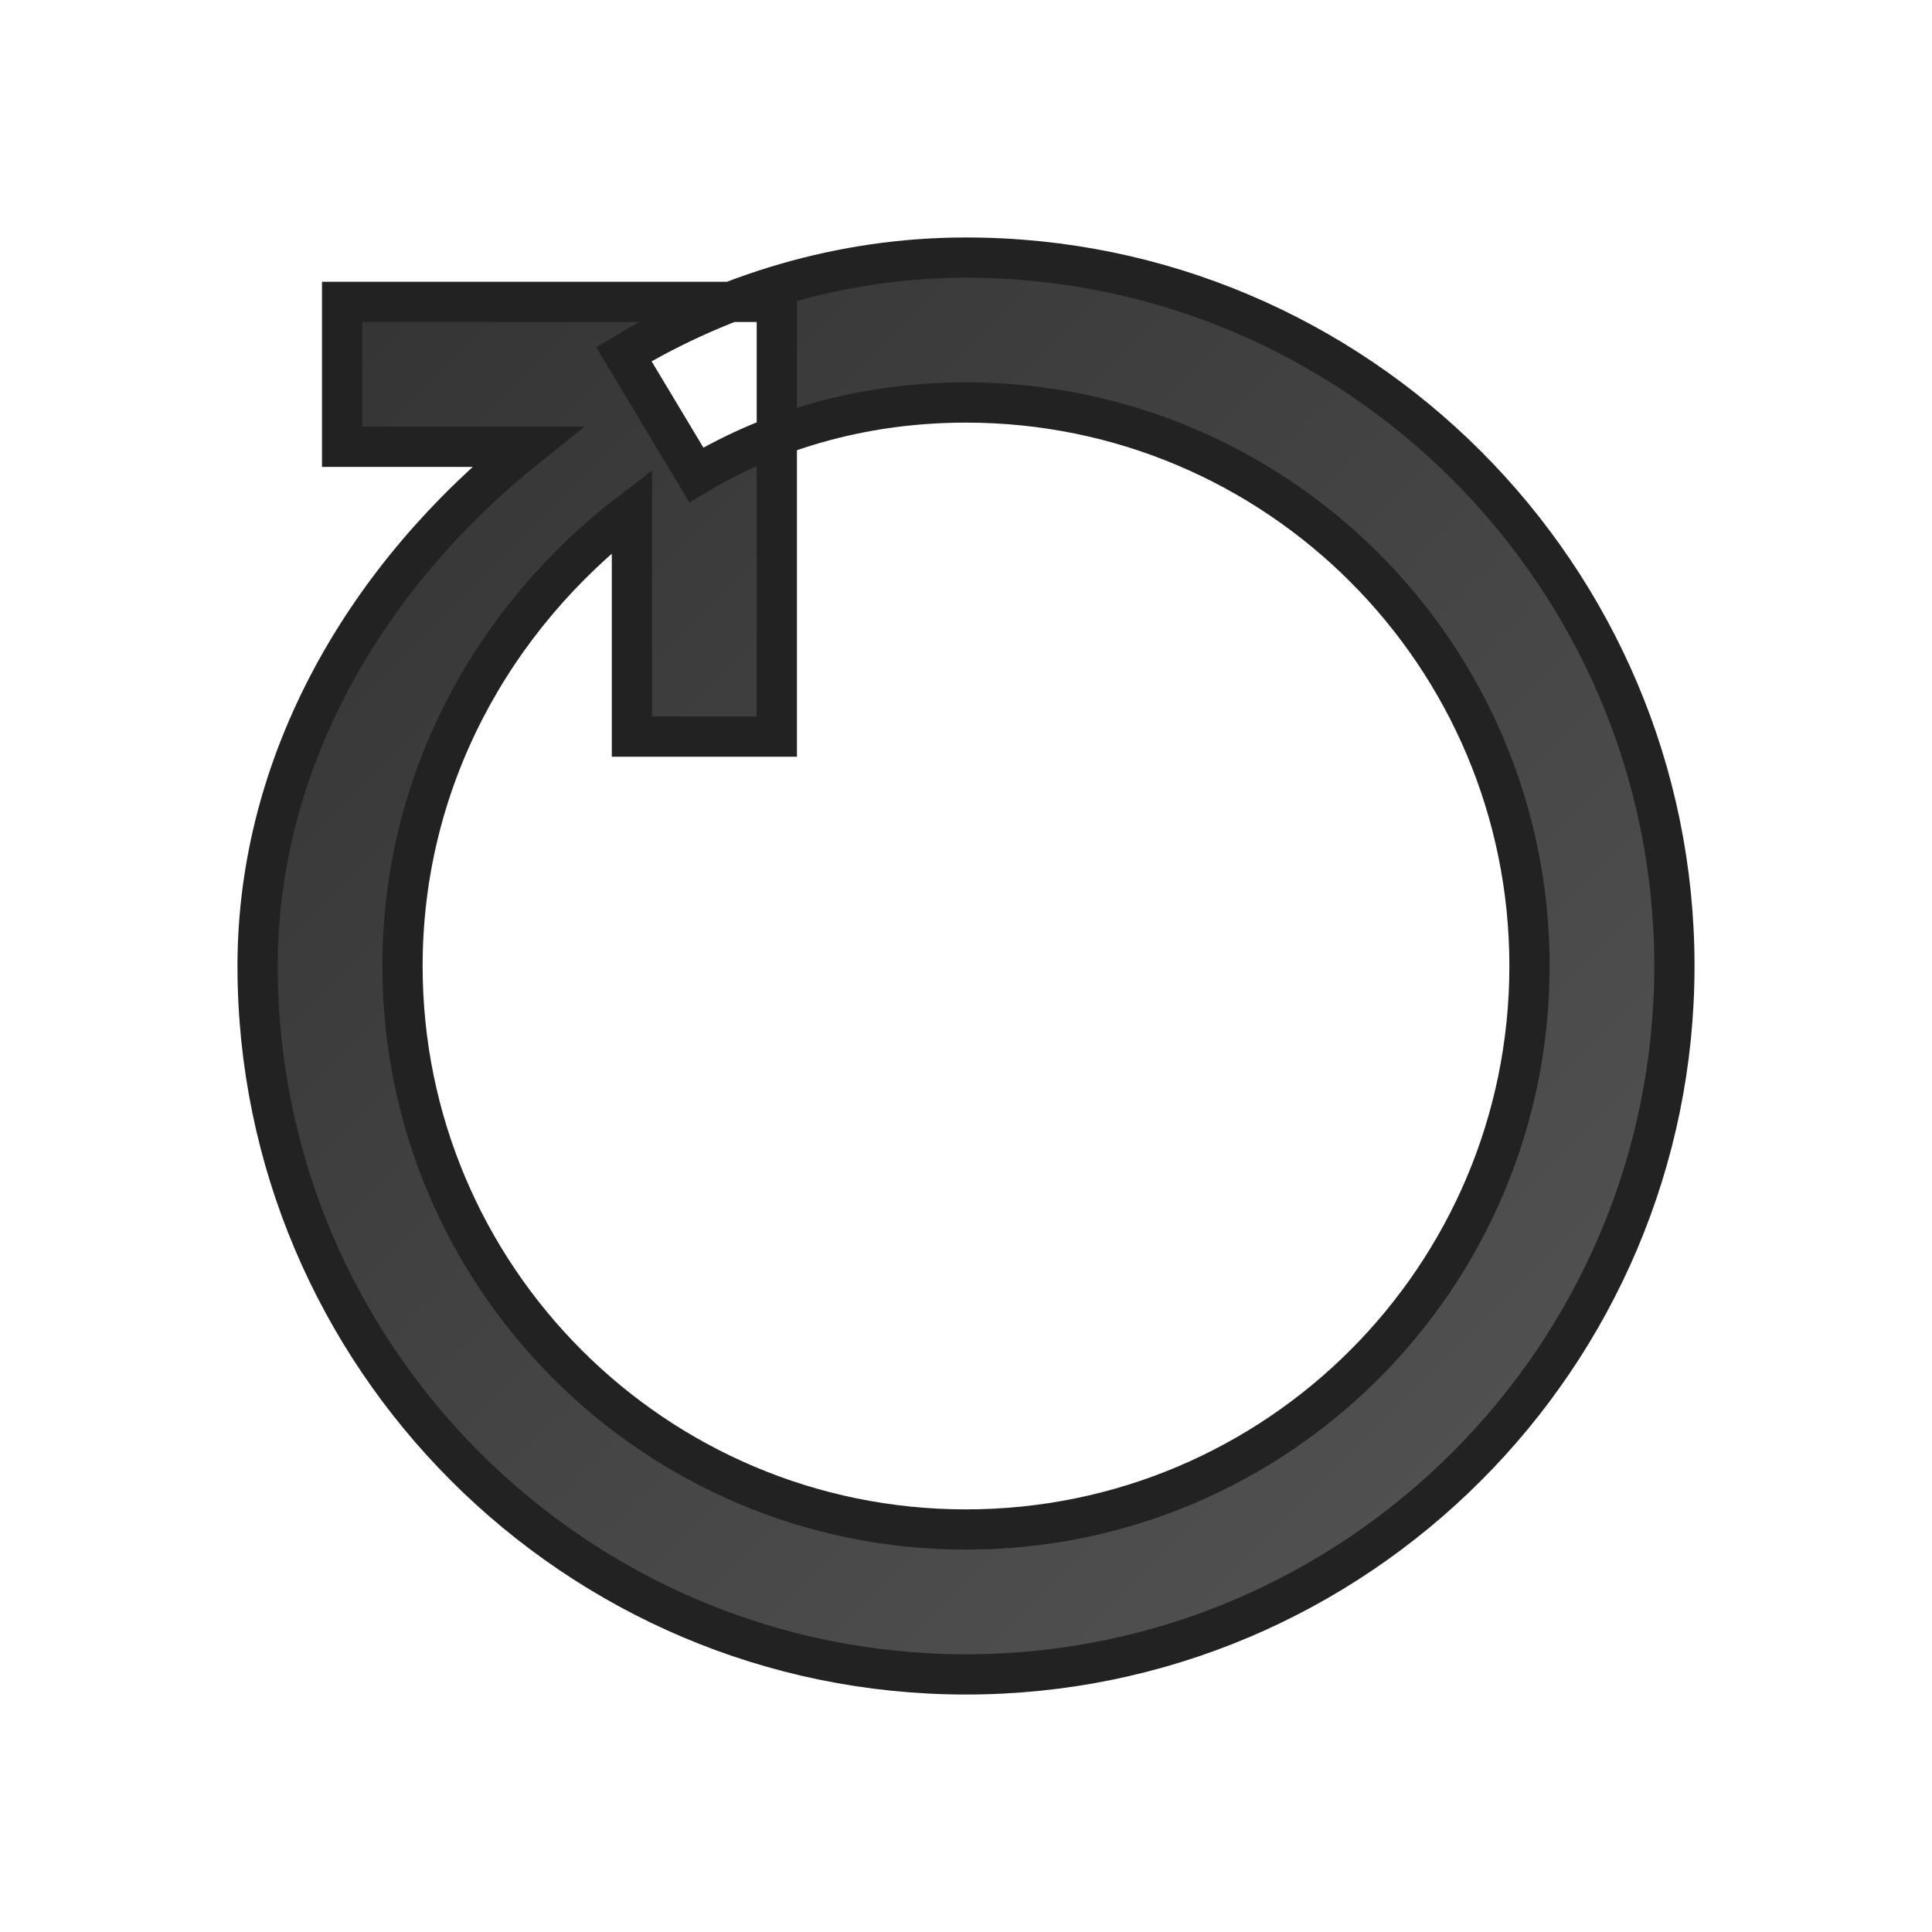
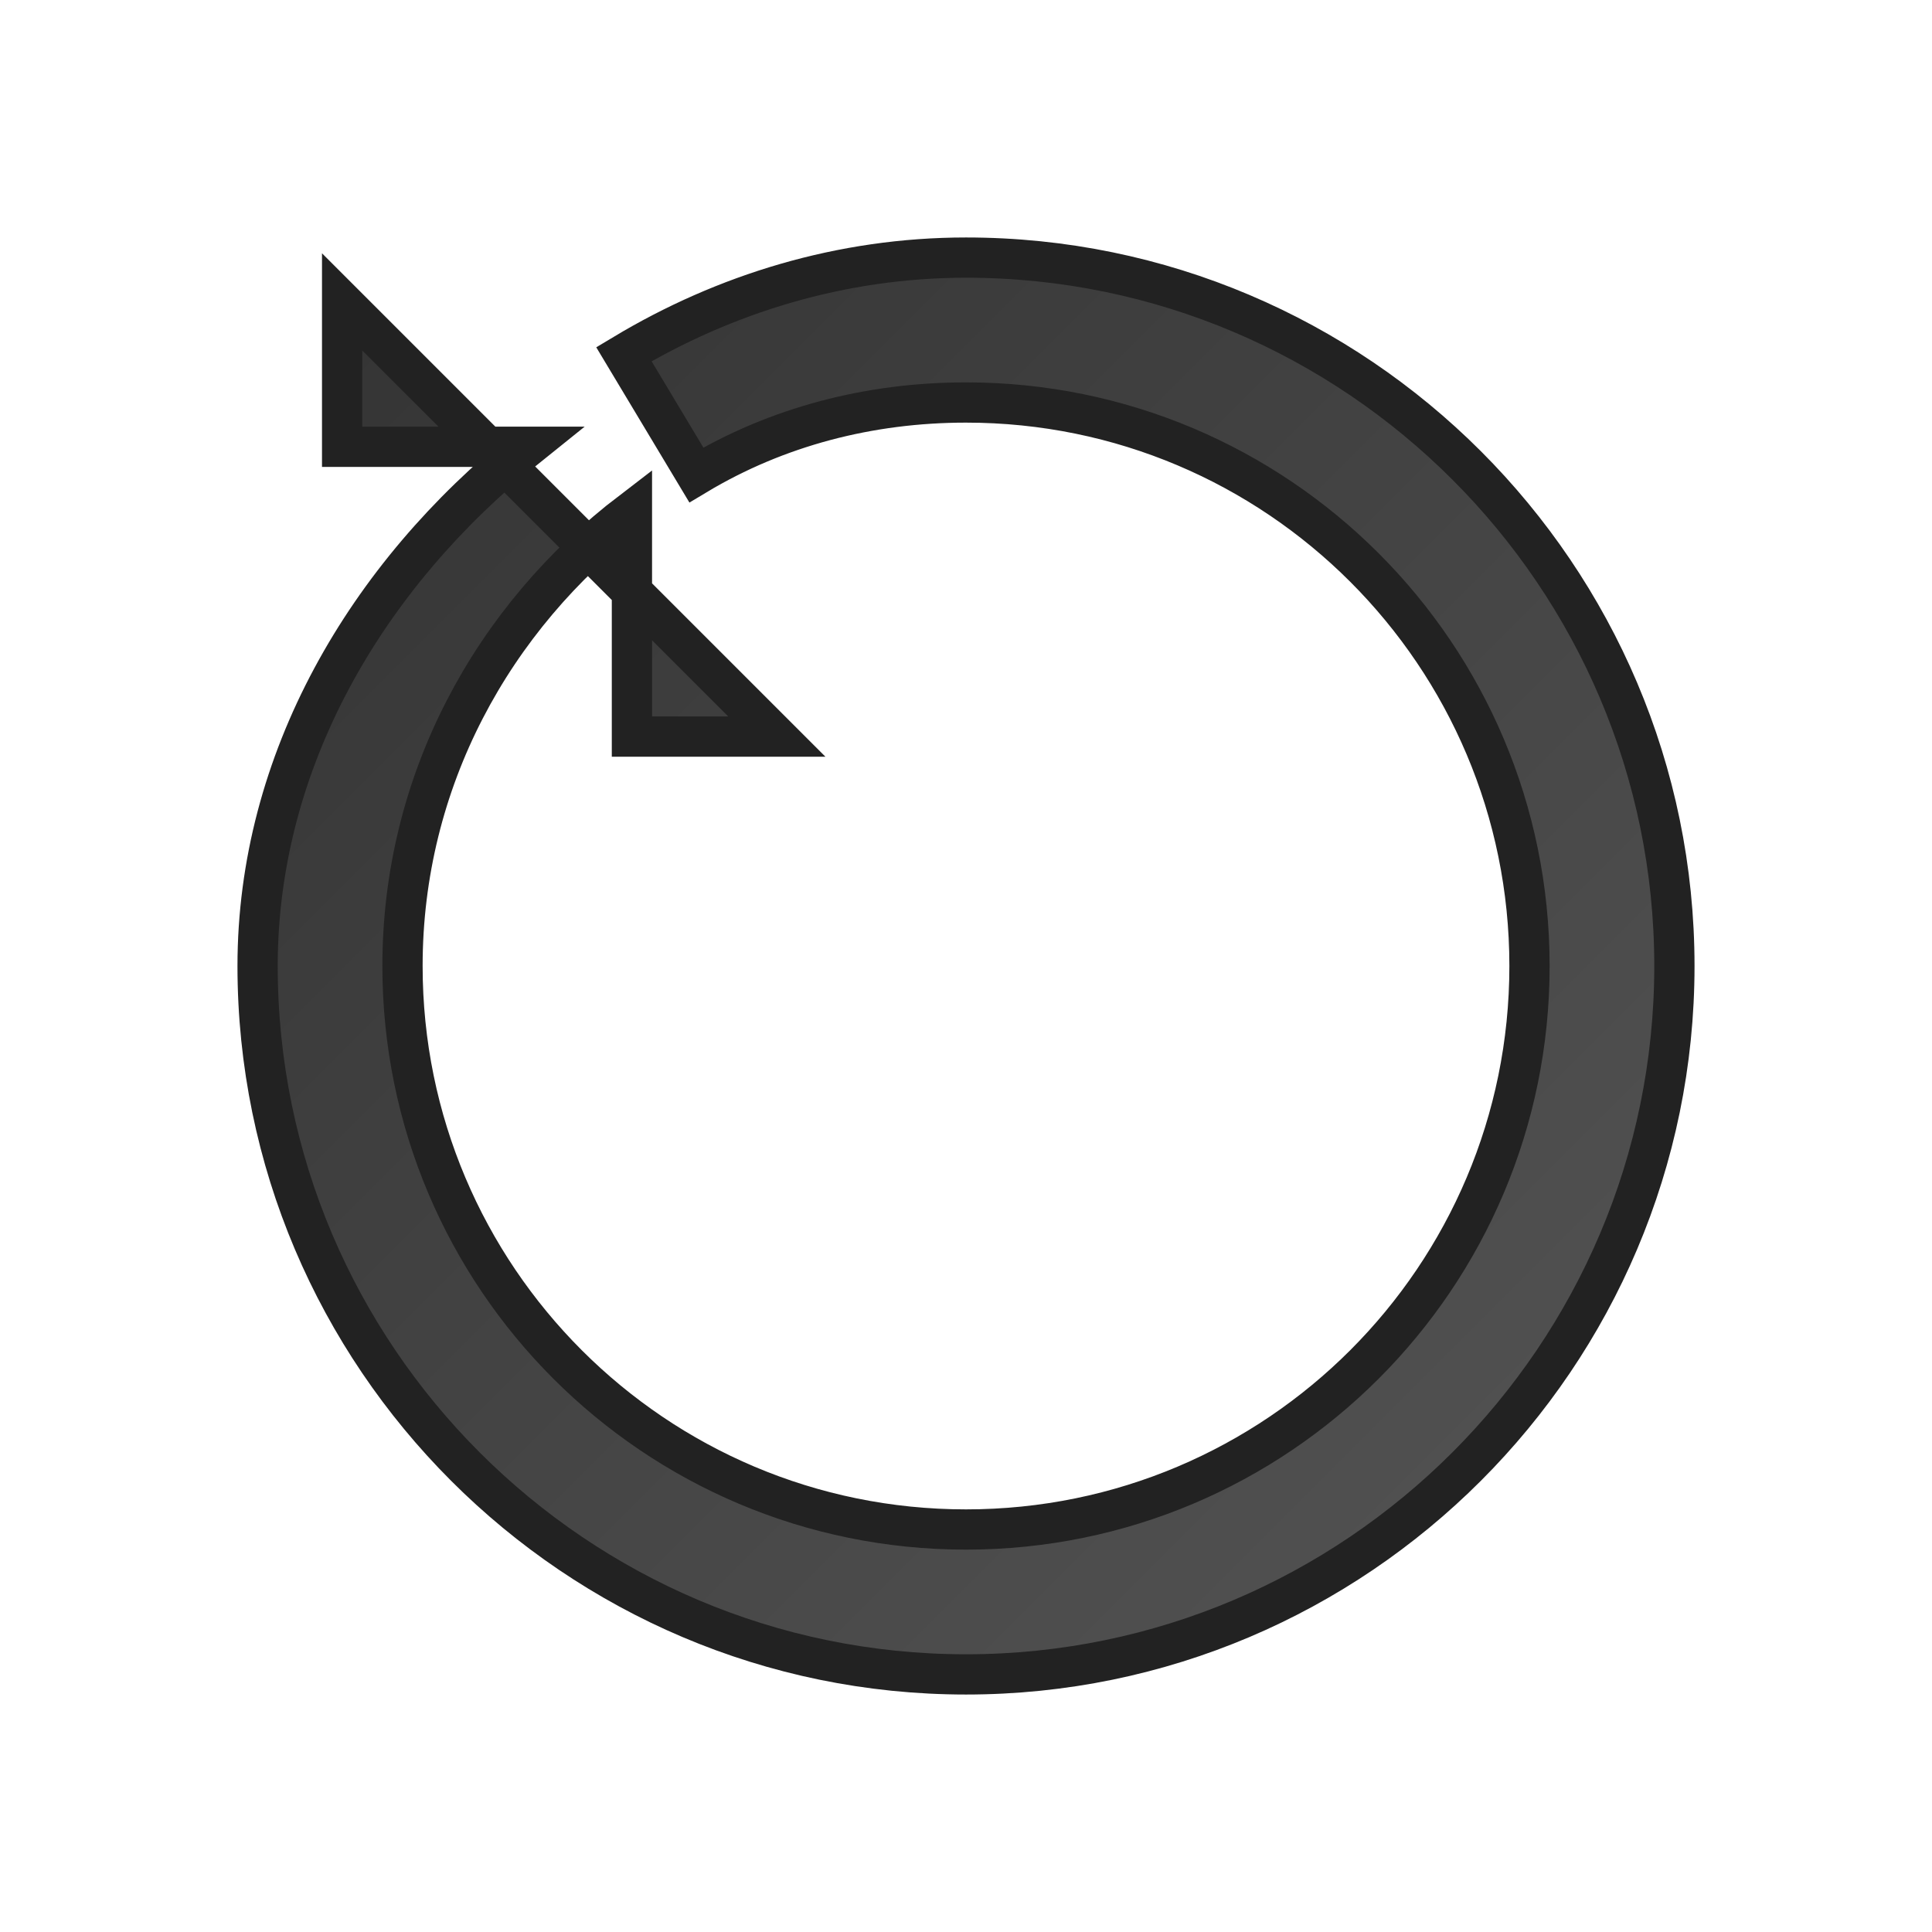
<svg xmlns="http://www.w3.org/2000/svg" width="24px" height="24px" viewBox="0 0 24 24" version="1.1">
  <defs>
    <linearGradient id="syncGradient" x1="0%" y1="0%" x2="100%" y2="100%">
      <stop offset="0%" stop-color="#333333" />
      <stop offset="100%" stop-color="#555555" />
    </linearGradient>
  </defs>
  <g stroke="none" stroke-width="1" fill="none" fill-rule="evenodd">
-     <path d="M12,5 C15.866,5 19,8.134 19,12 C19,15.866 15.866,19 12,19 C8.134,19 5,15.866 5,12 C5,9.705 6.115,7.675 7.85,6.35 L7.85,9.15 L9.65,9.15 L9.65,3.75 L4.25,3.75 L4.25,5.55 L6.55,5.55 C4.55,7.15 3.2,9.45 3.2,12 C3.2,16.85 7.15,20.8 12,20.8 C16.85,20.8 20.8,16.85 20.8,12 C20.8,7.15 16.85,3.2 12,3.2 C10.45,3.2 9,3.65 7.75,4.4 L8.65,5.9 C9.65,5.3 10.8,5 12,5 Z" fill="url(#syncGradient)" stroke="#222222" stroke-width="0.5" />
+     <path d="M12,5 C15.866,5 19,8.134 19,12 C19,15.866 15.866,19 12,19 C8.134,19 5,15.866 5,12 C5,9.705 6.115,7.675 7.85,6.35 L7.85,9.15 L9.65,9.15 L4.25,3.75 L4.25,5.55 L6.55,5.55 C4.55,7.15 3.2,9.45 3.2,12 C3.2,16.85 7.15,20.8 12,20.8 C16.85,20.8 20.8,16.85 20.8,12 C20.8,7.15 16.85,3.2 12,3.2 C10.45,3.2 9,3.65 7.75,4.4 L8.65,5.9 C9.65,5.3 10.8,5 12,5 Z" fill="url(#syncGradient)" stroke="#222222" stroke-width="0.5" />
  </g>
</svg>